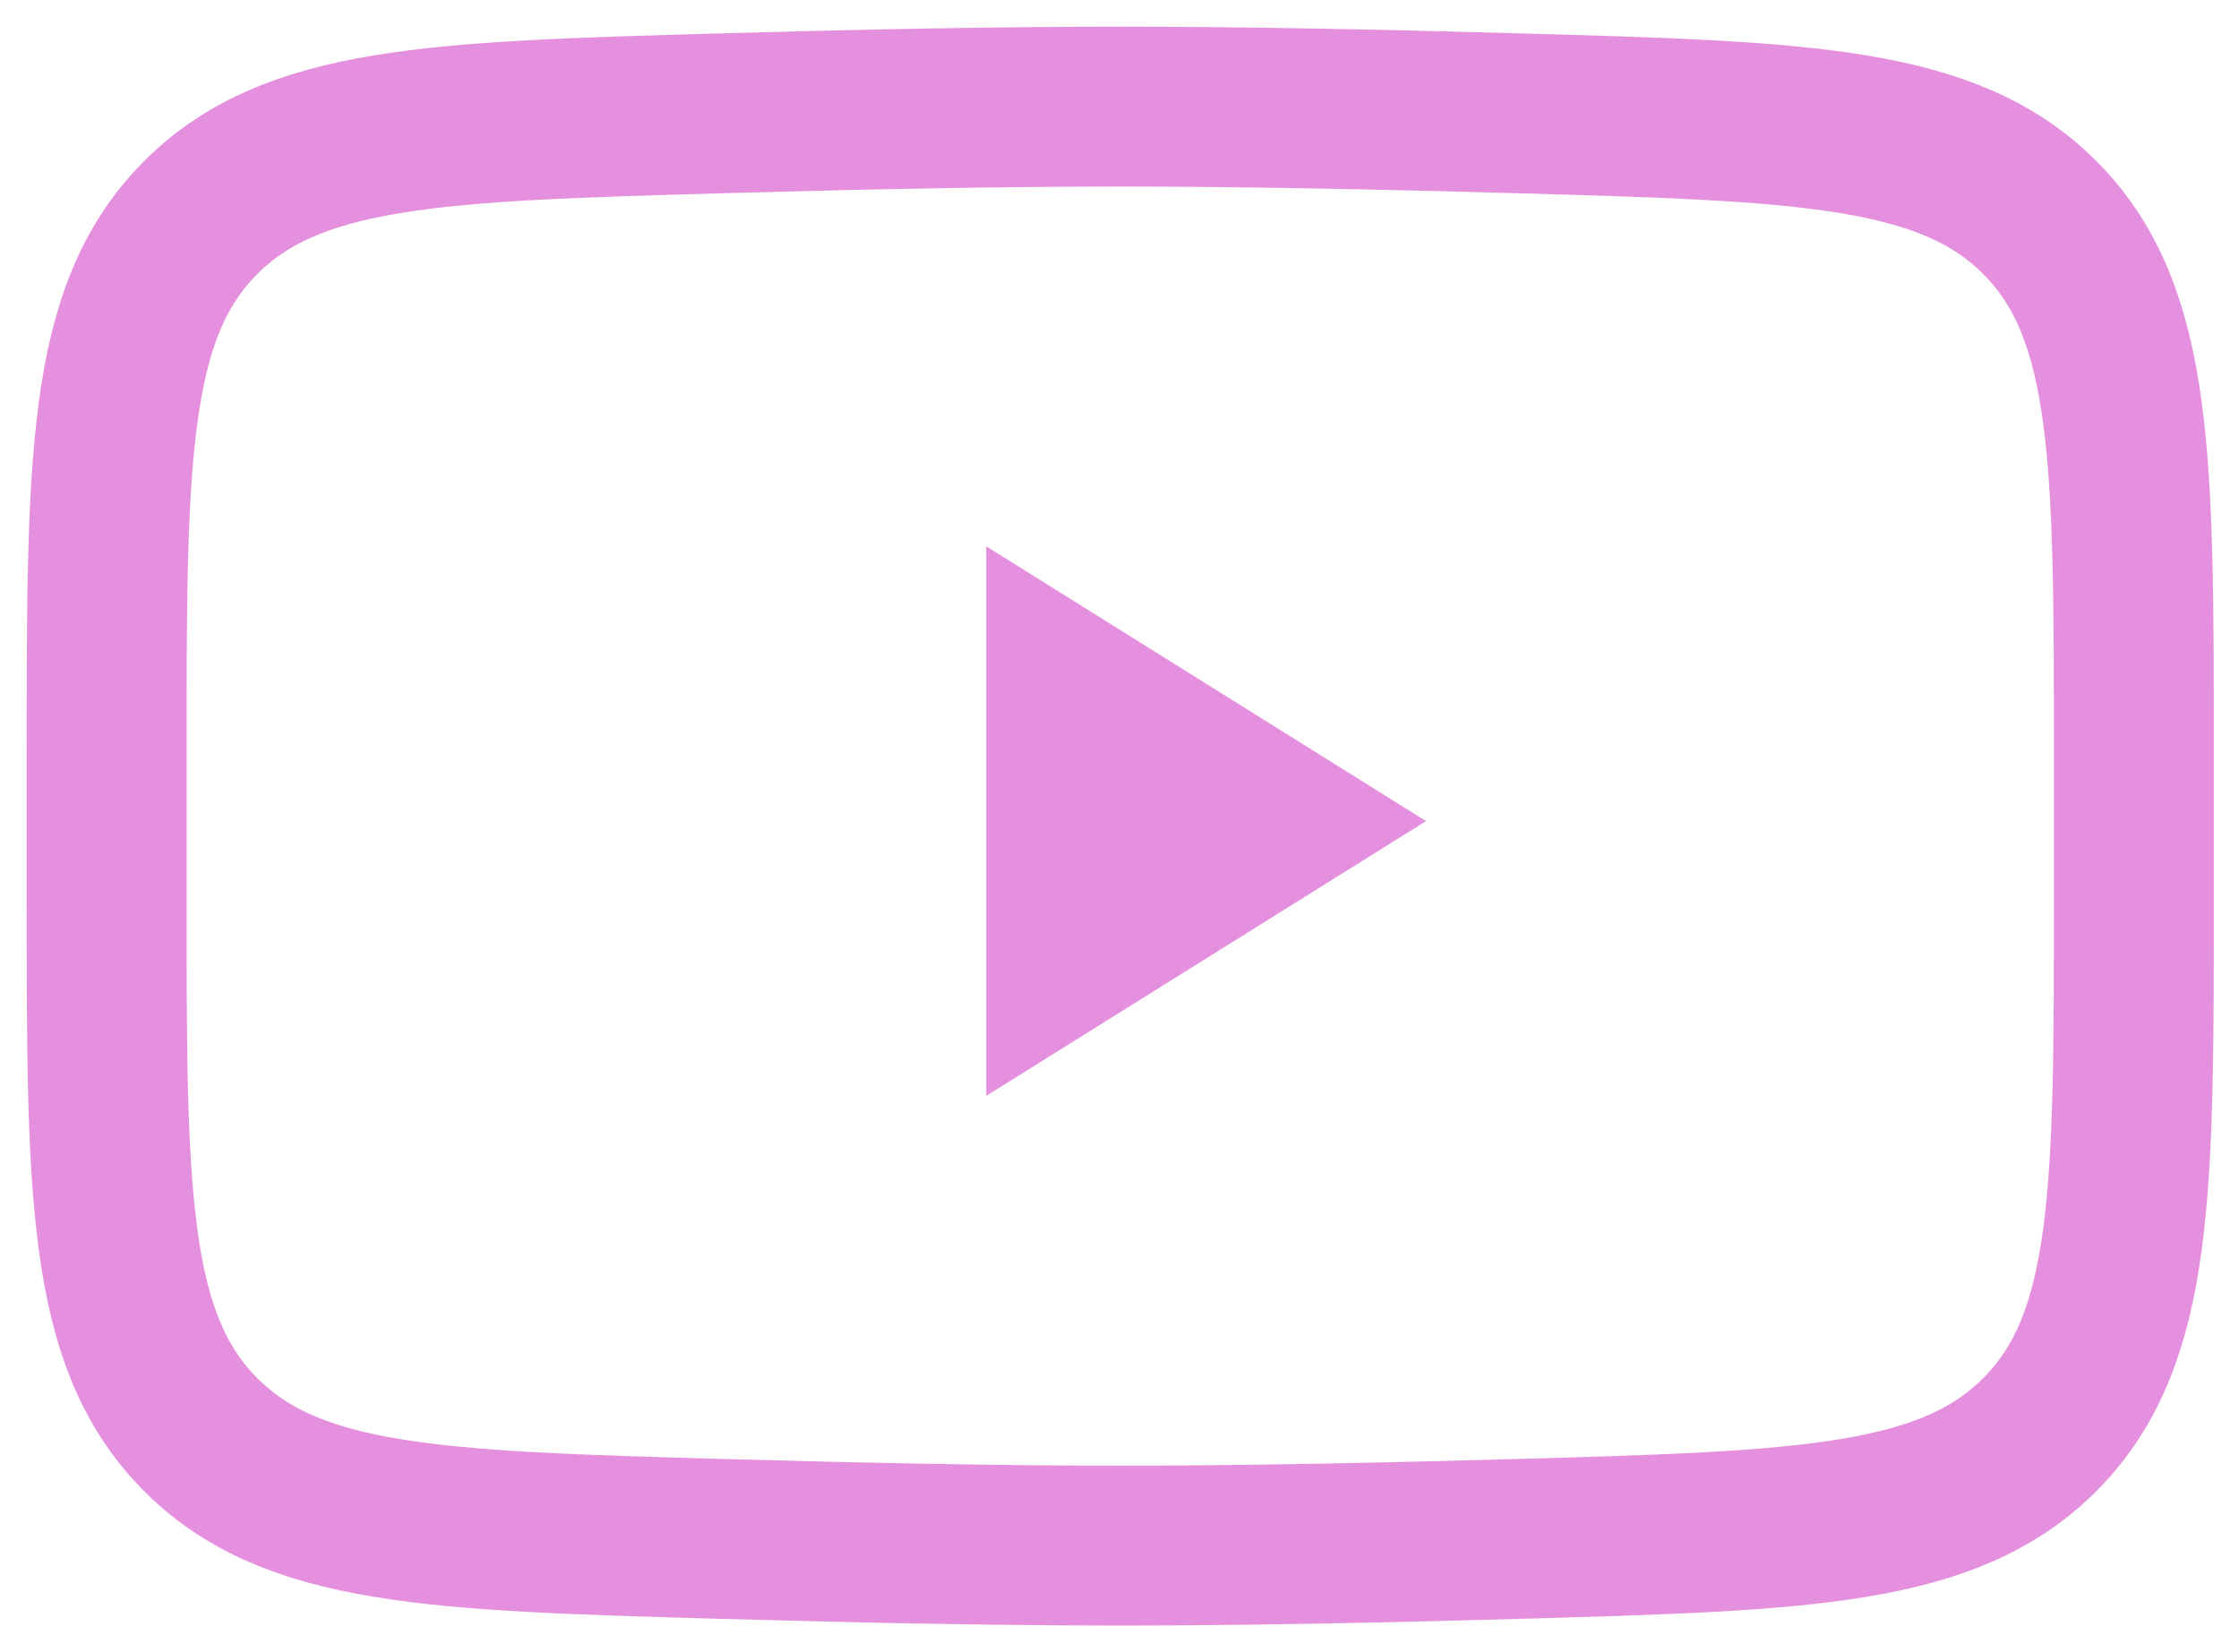
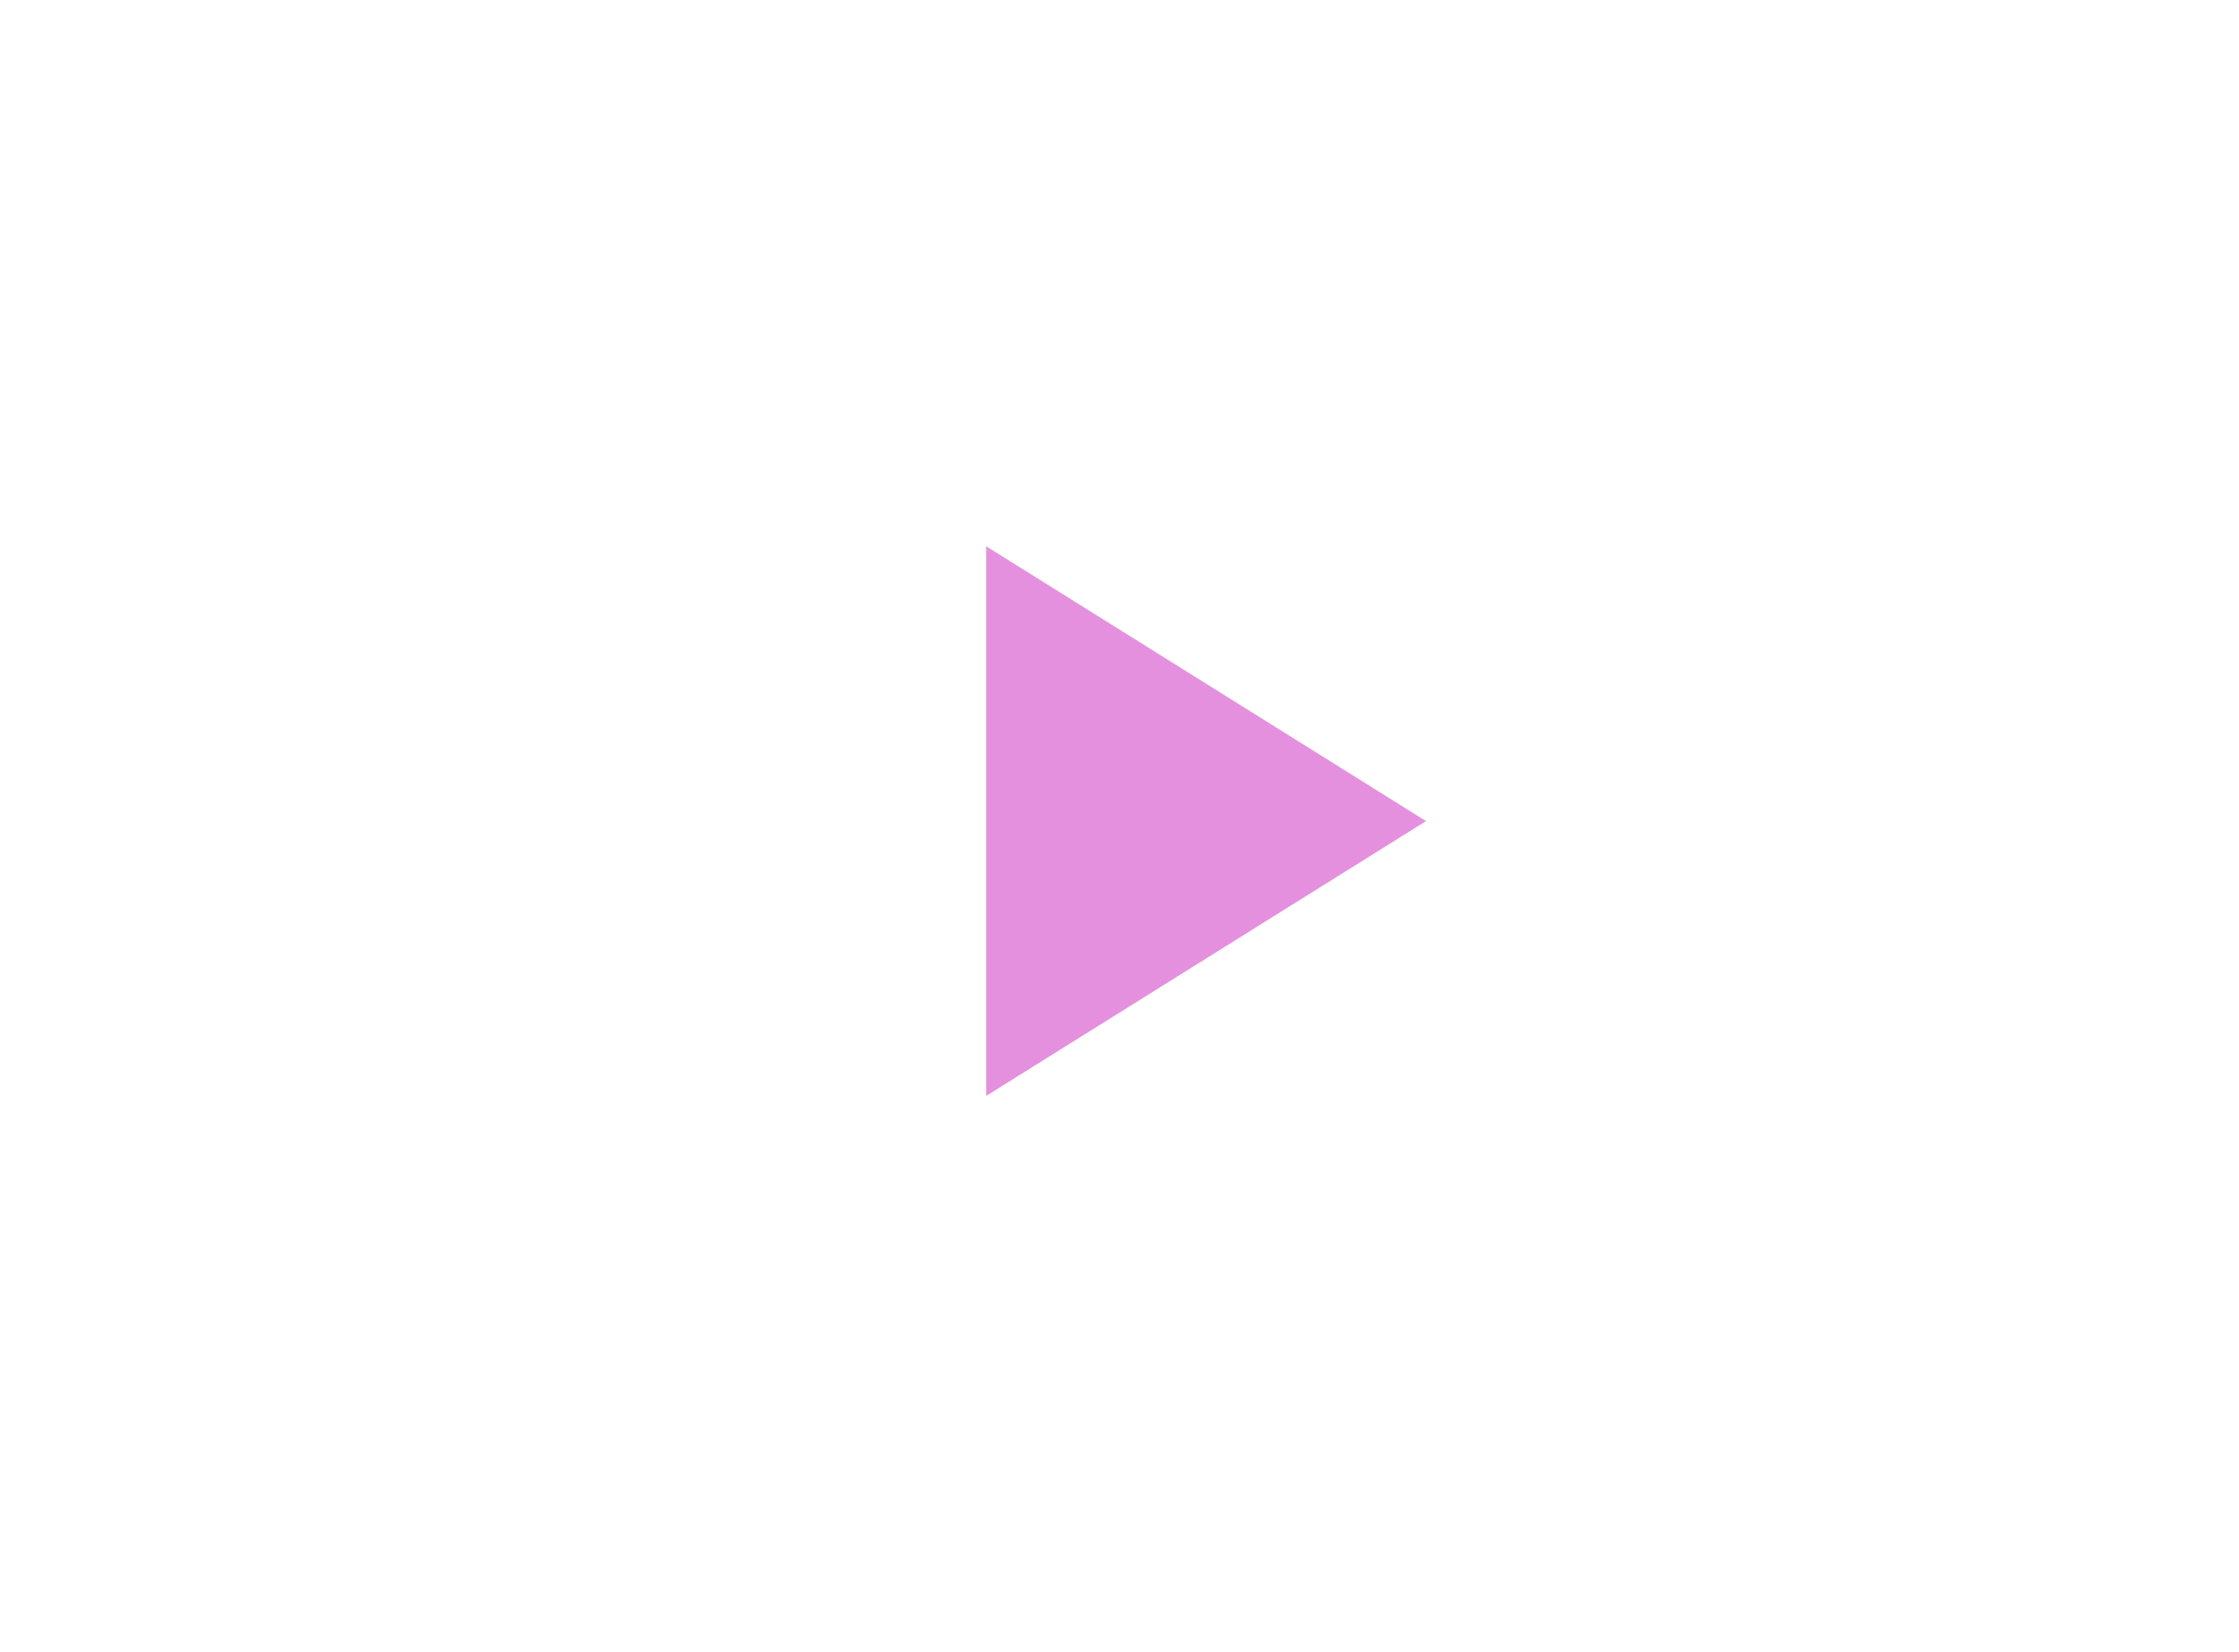
<svg xmlns="http://www.w3.org/2000/svg" width="42" height="31" viewBox="0 0 42 31" fill="none">
  <path d="M26.75 15.406L18.5 20.562V10.25L26.75 15.406Z" fill="#E590DF" />
-   <path d="M2 16.845V14.155C2 8.649 2 5.897 3.722 4.126C5.443 2.355 8.154 2.278 13.575 2.125C16.144 2.052 18.768 2 21.014 2C23.26 2 25.884 2.052 28.453 2.125C33.874 2.278 36.584 2.355 38.306 4.126C40.028 5.897 40.028 8.649 40.028 14.155V16.845C40.028 22.35 40.028 25.103 38.306 26.874C36.584 28.645 33.874 28.722 28.453 28.875C25.884 28.948 23.26 29 21.014 29C18.768 29 16.144 28.948 13.575 28.875C8.154 28.722 5.443 28.645 3.722 26.874C2 25.103 2 22.35 2 16.845Z" stroke="#E590DF" stroke-width="3" />
</svg>